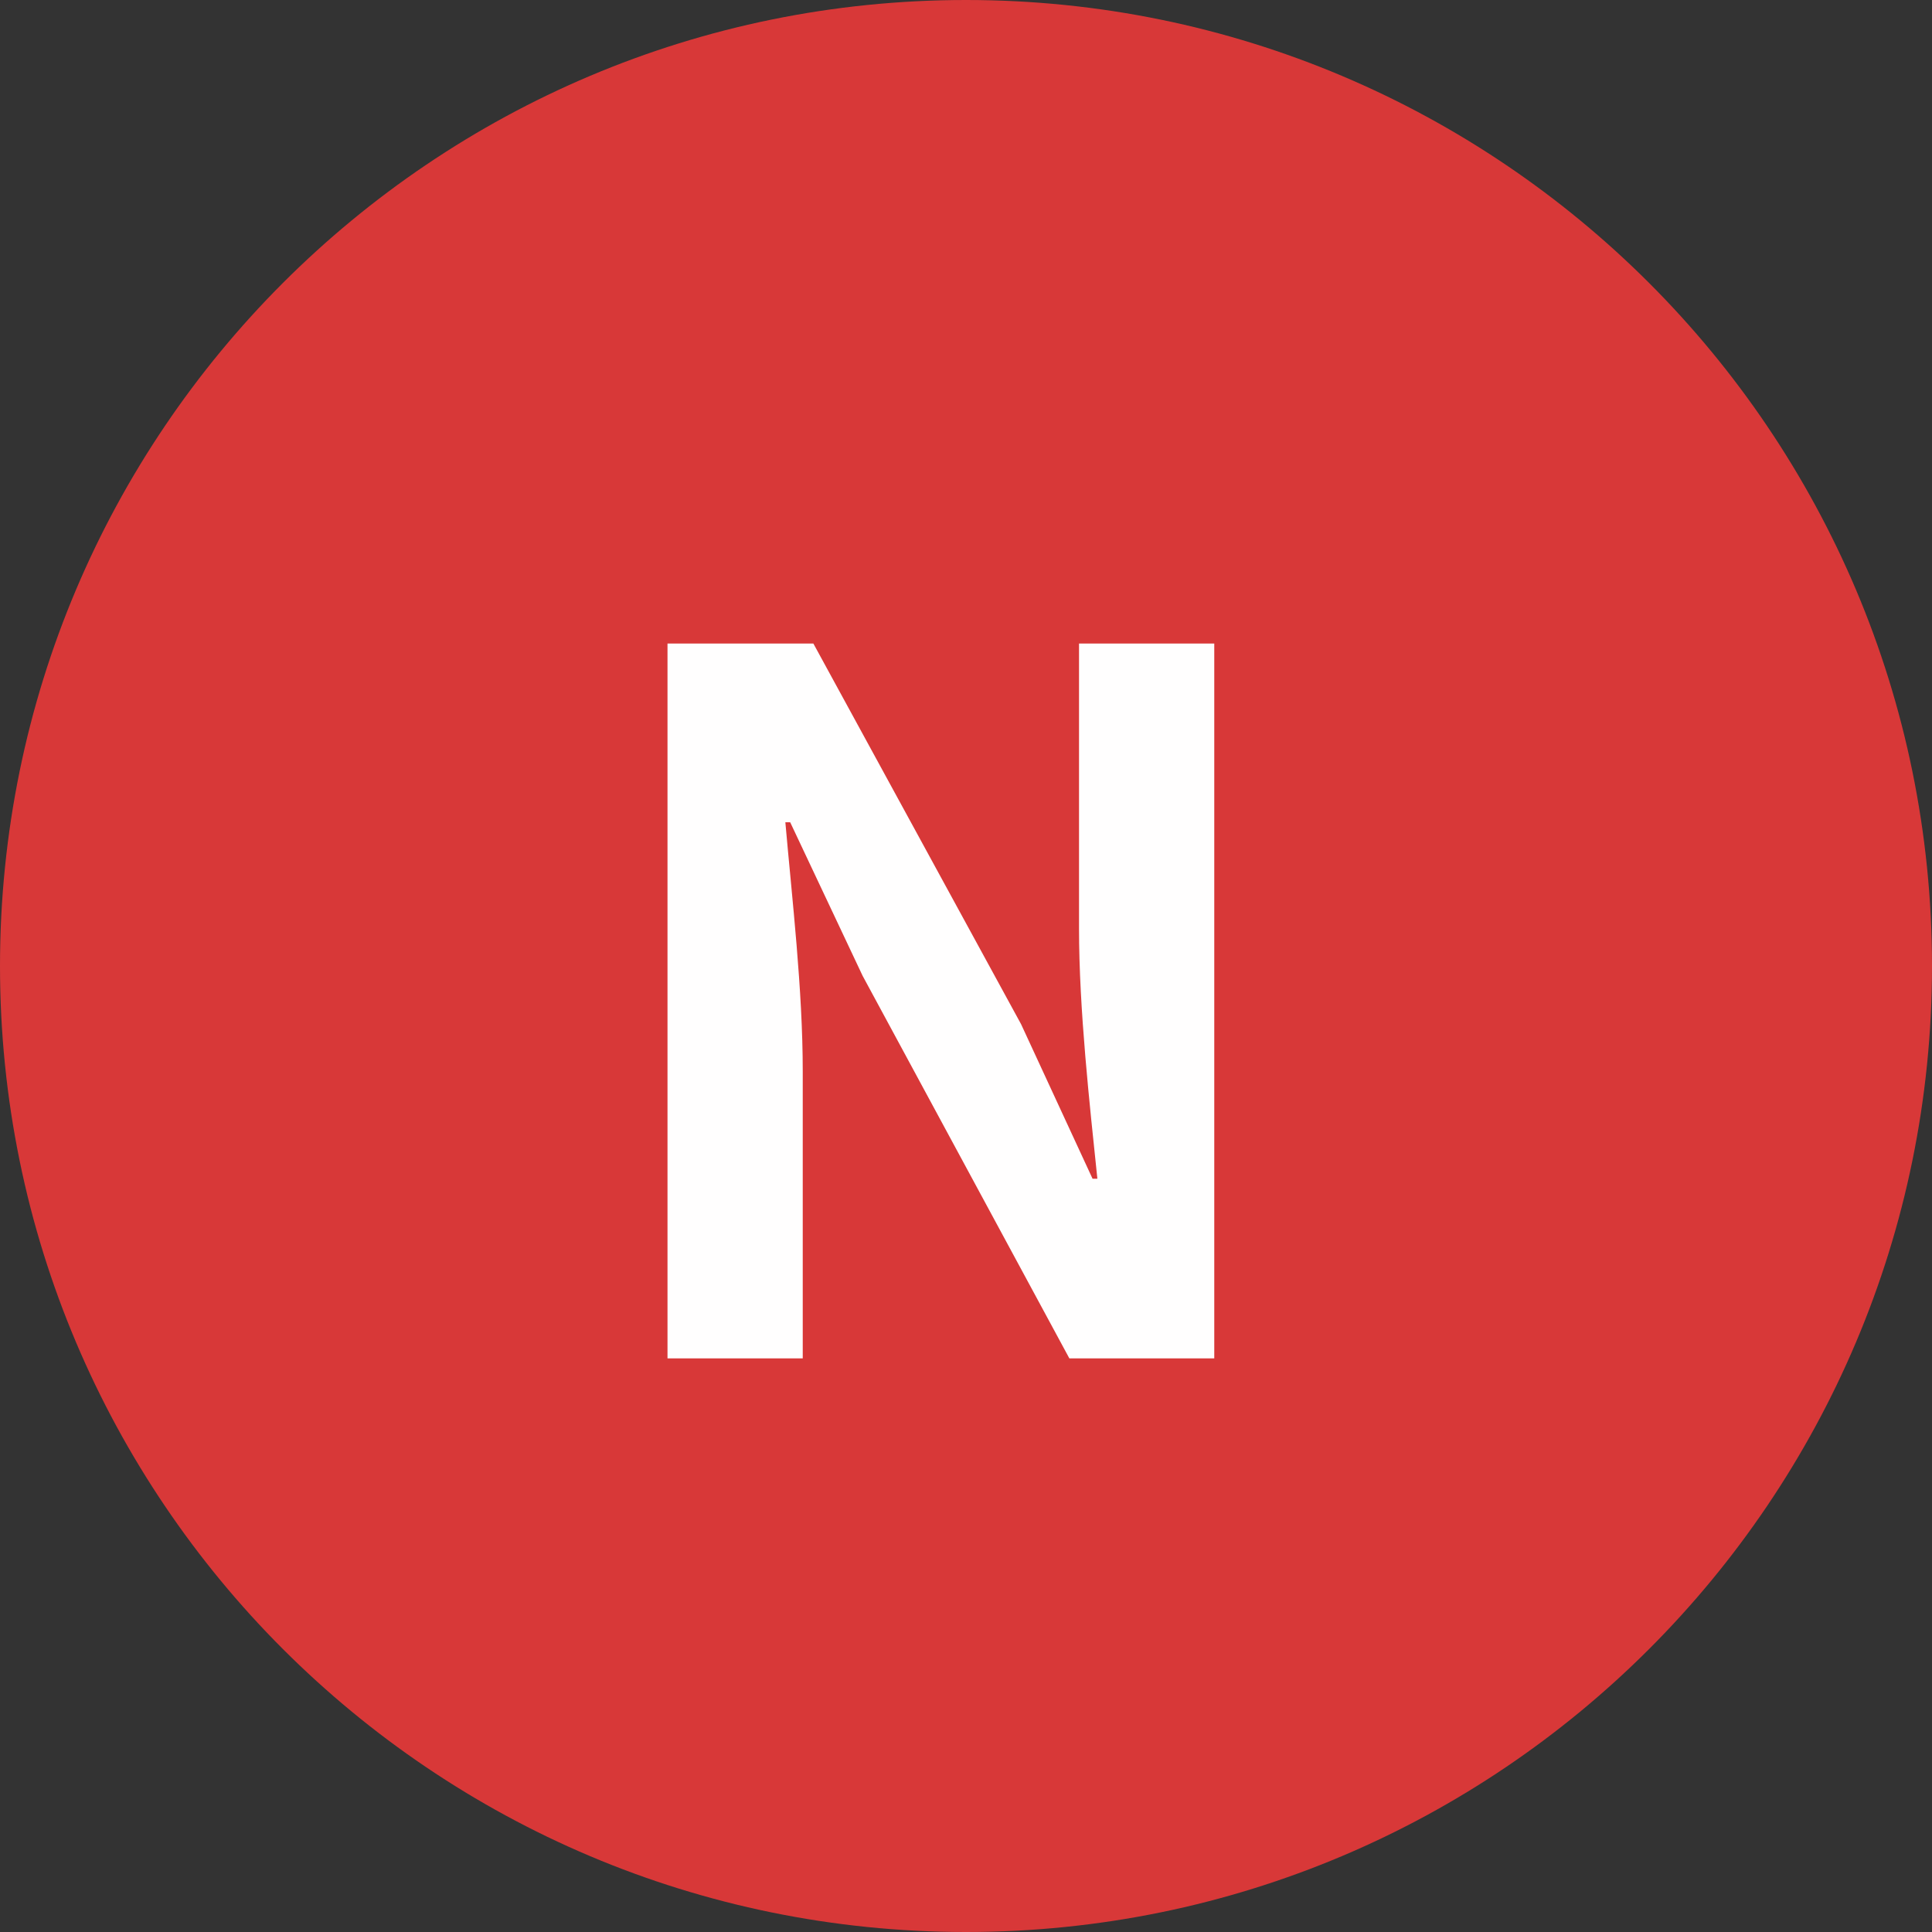
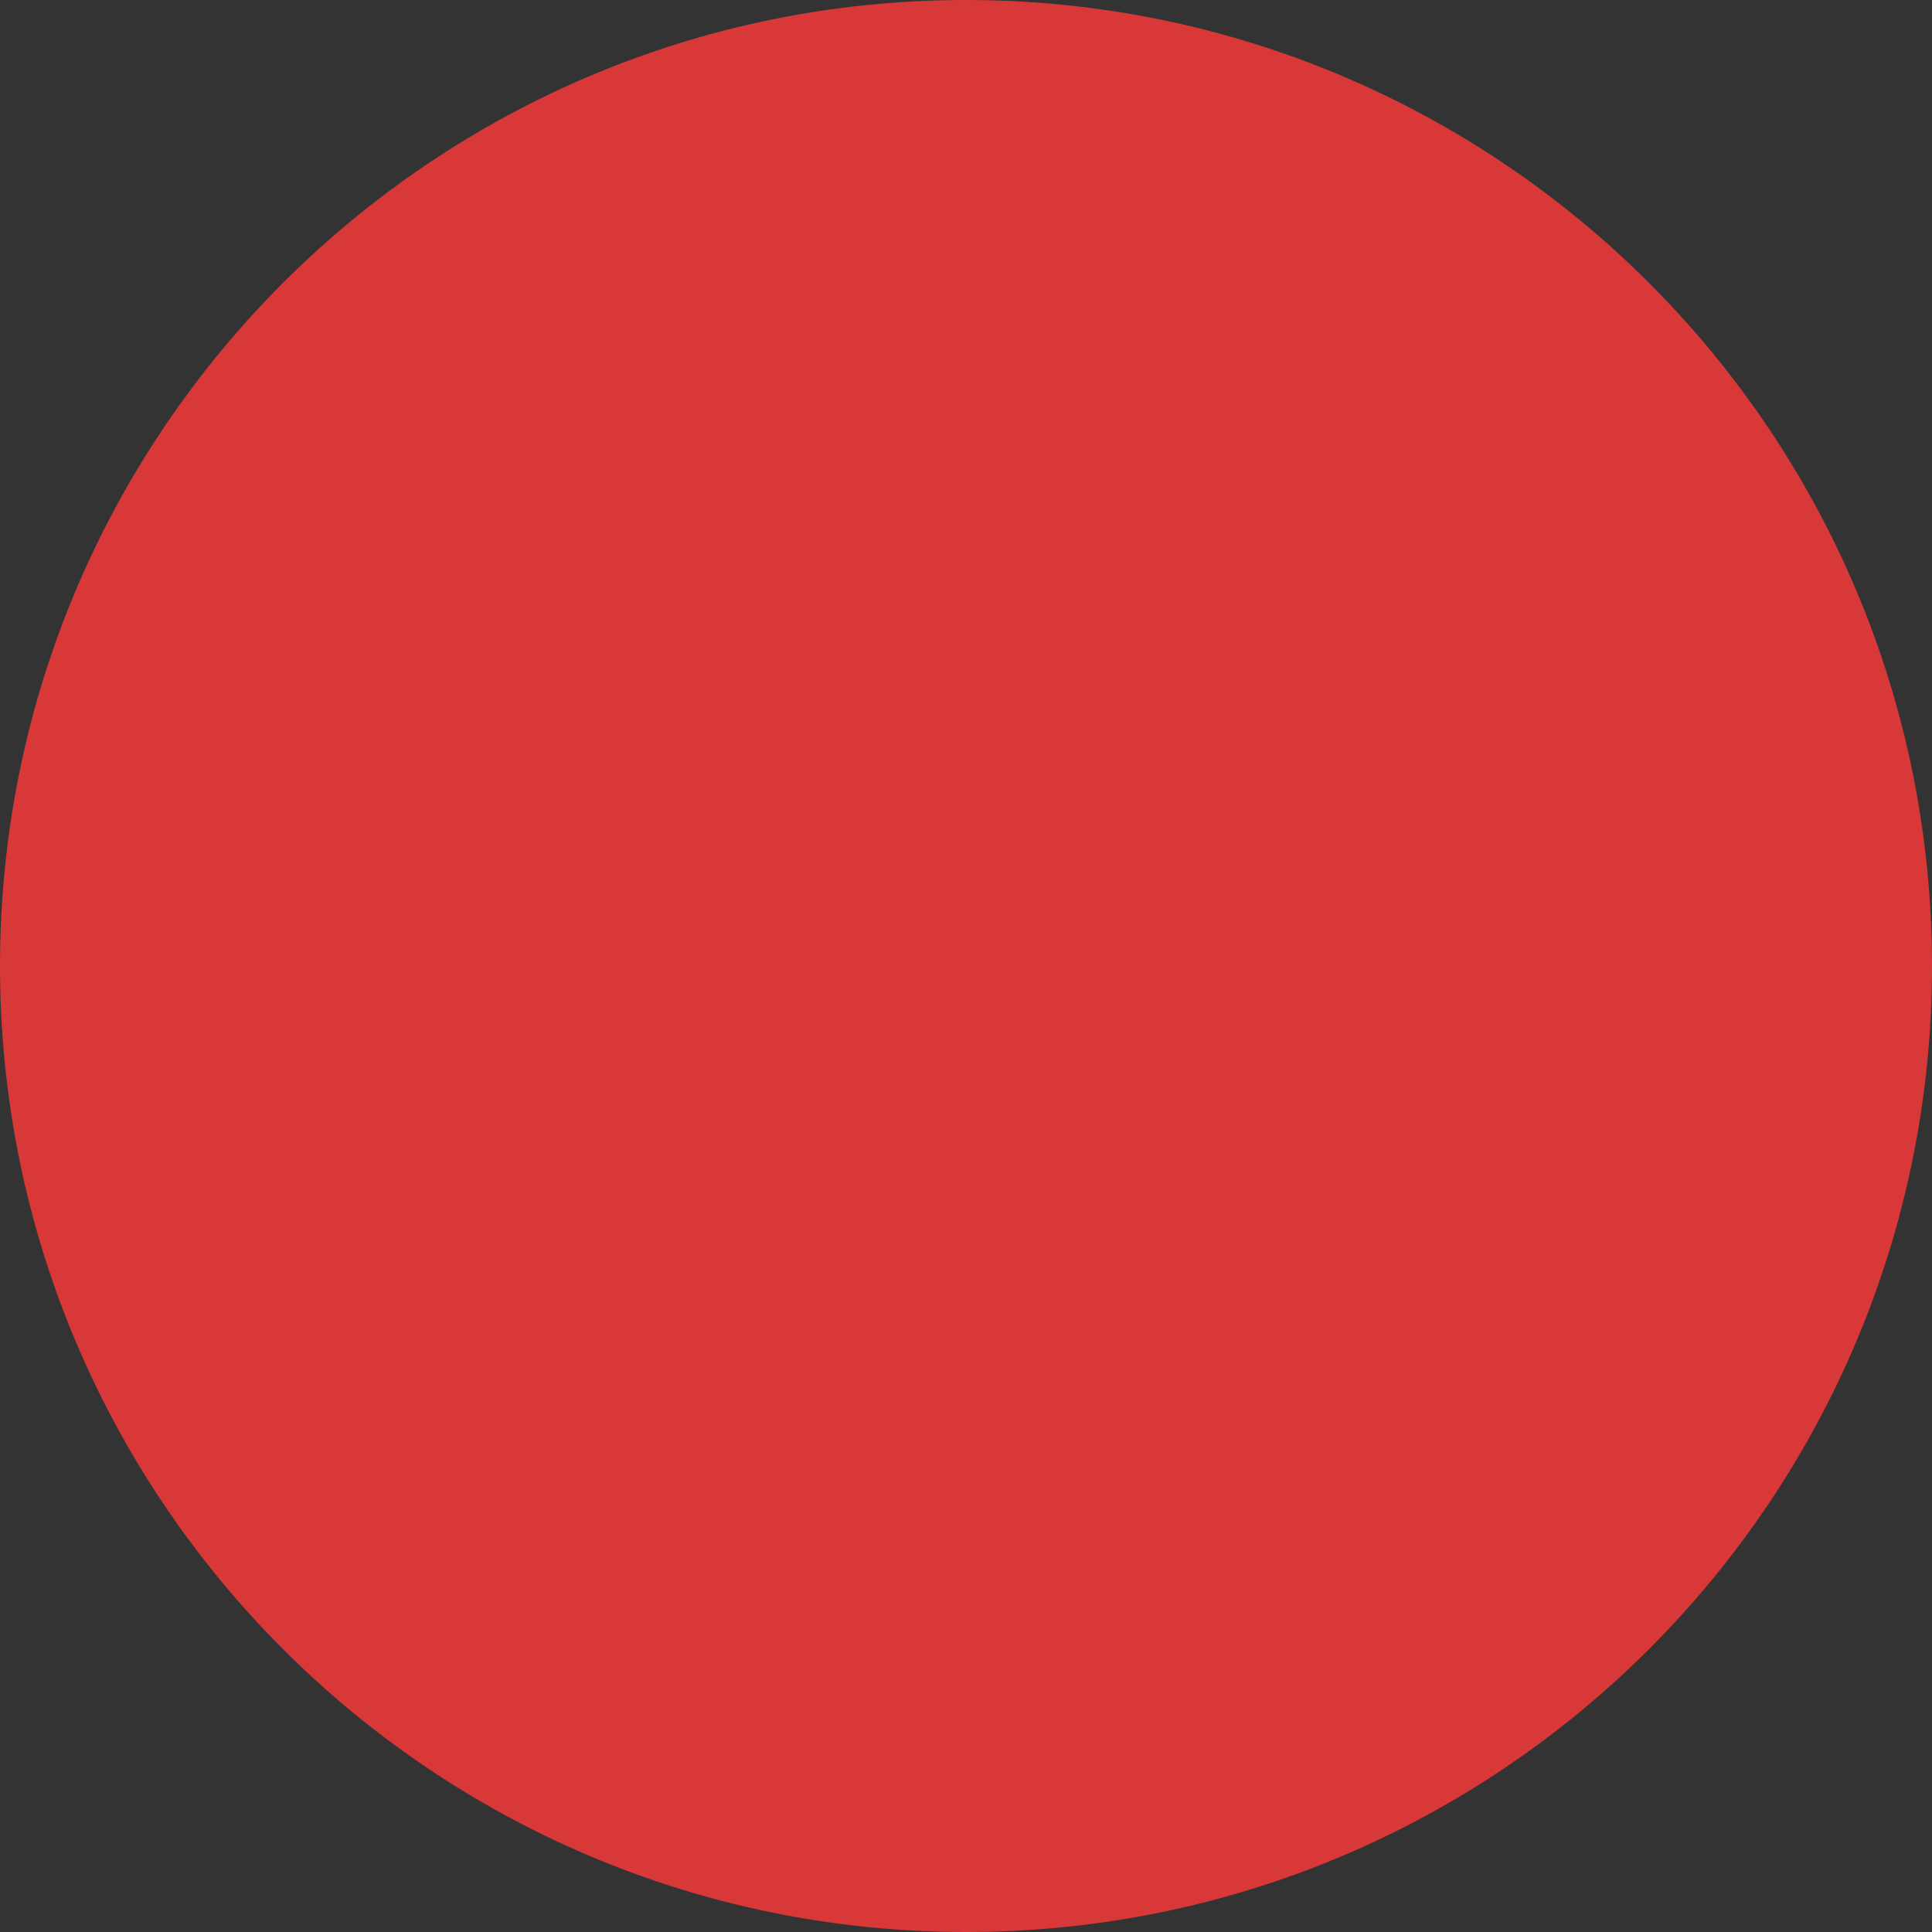
<svg xmlns="http://www.w3.org/2000/svg" width="20px" height="20px" viewBox="0 0 20 20" version="1.1" xml:space="preserve" style="fill-rule:evenodd;clip-rule:evenodd;stroke-linejoin:round;stroke-miterlimit:2;">
  <rect x="0" y="0" width="20" height="20" fill="#333333" stroke="none" />
  <path d="M10,0C15.523,0 20,4.477 20,10C20,15.523 15.523,20 10,20C4.477,20 0,15.523 0,10C0,4.477 4.477,0 10,0Z" style="fill:#d83838;" />
  <g transform="matrix(10,0,0,10,6,14.062)">
-     <path d="M0.091,0L0.231,0L0.231,-0.297C0.231,-0.382 0.22,-0.475 0.213,-0.555L0.218,-0.555L0.293,-0.396L0.507,0L0.657,0L0.657,-0.74L0.517,-0.74L0.517,-0.445C0.517,-0.361 0.528,-0.263 0.536,-0.186L0.531,-0.186L0.457,-0.346L0.242,-0.74L0.091,-0.74L0.091,0Z" style="fill:rgb(255,254,254);fill-rule:nonzero;" />
-   </g>
+     </g>
</svg>